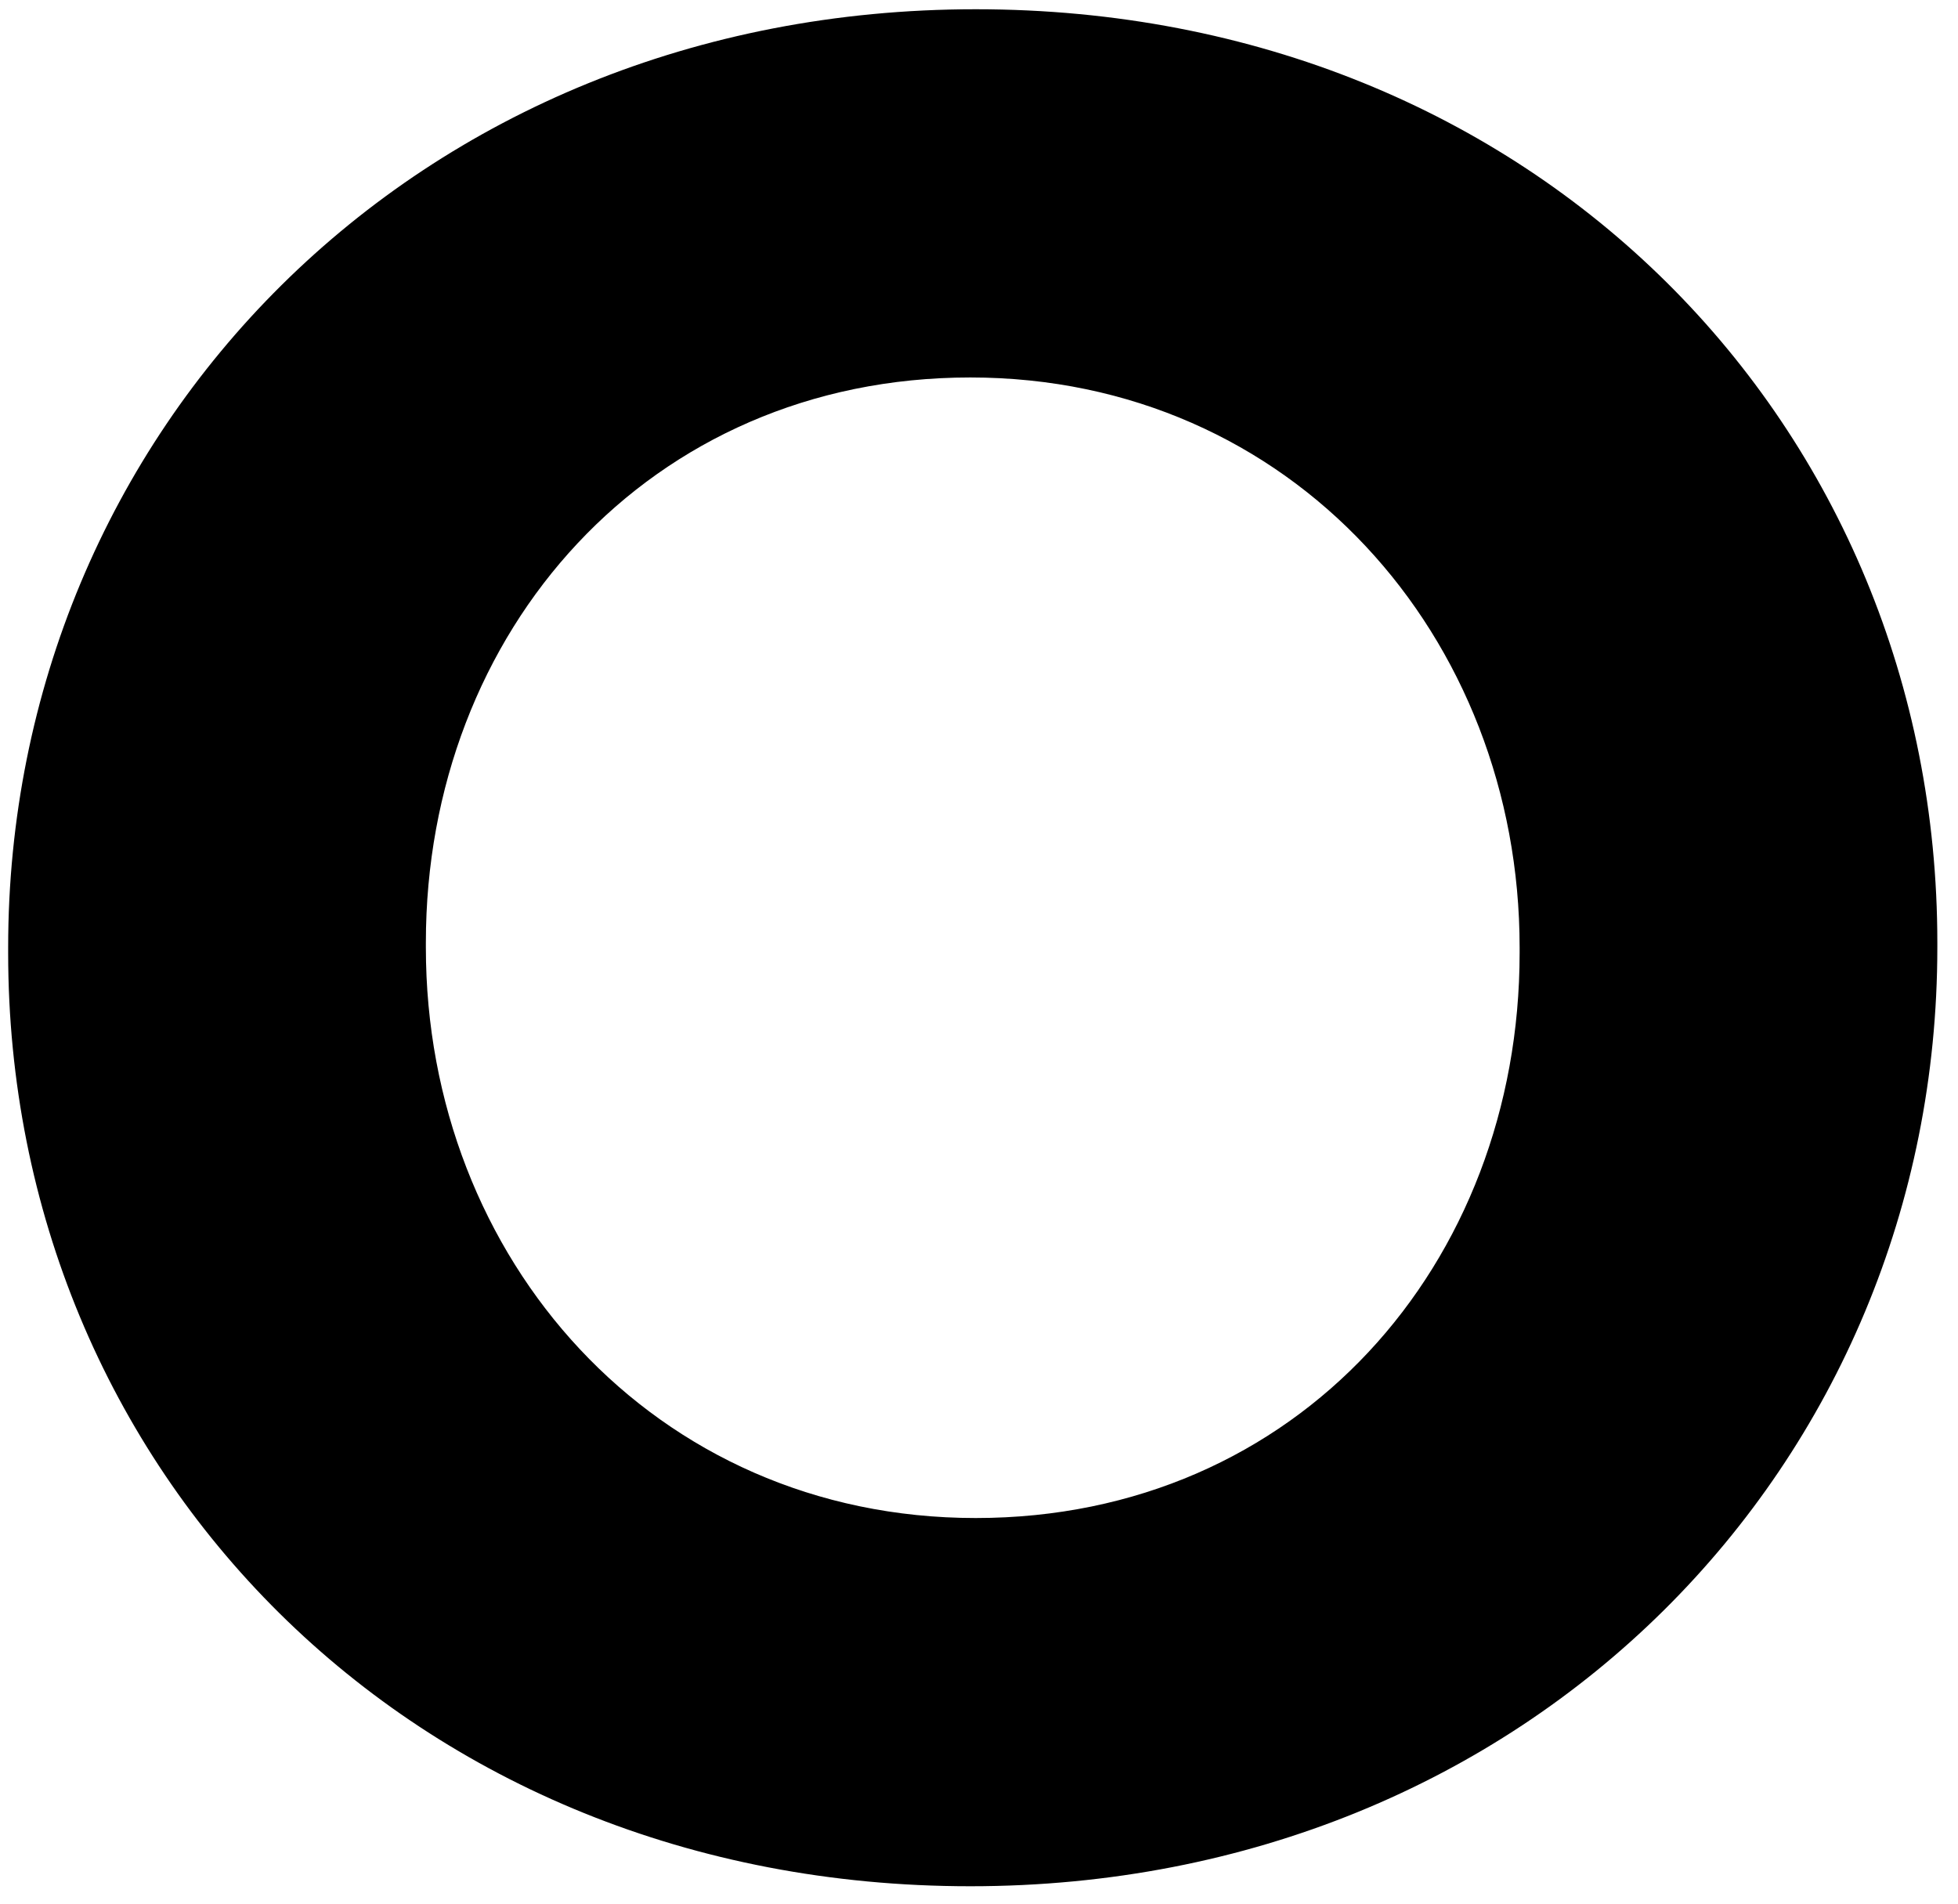
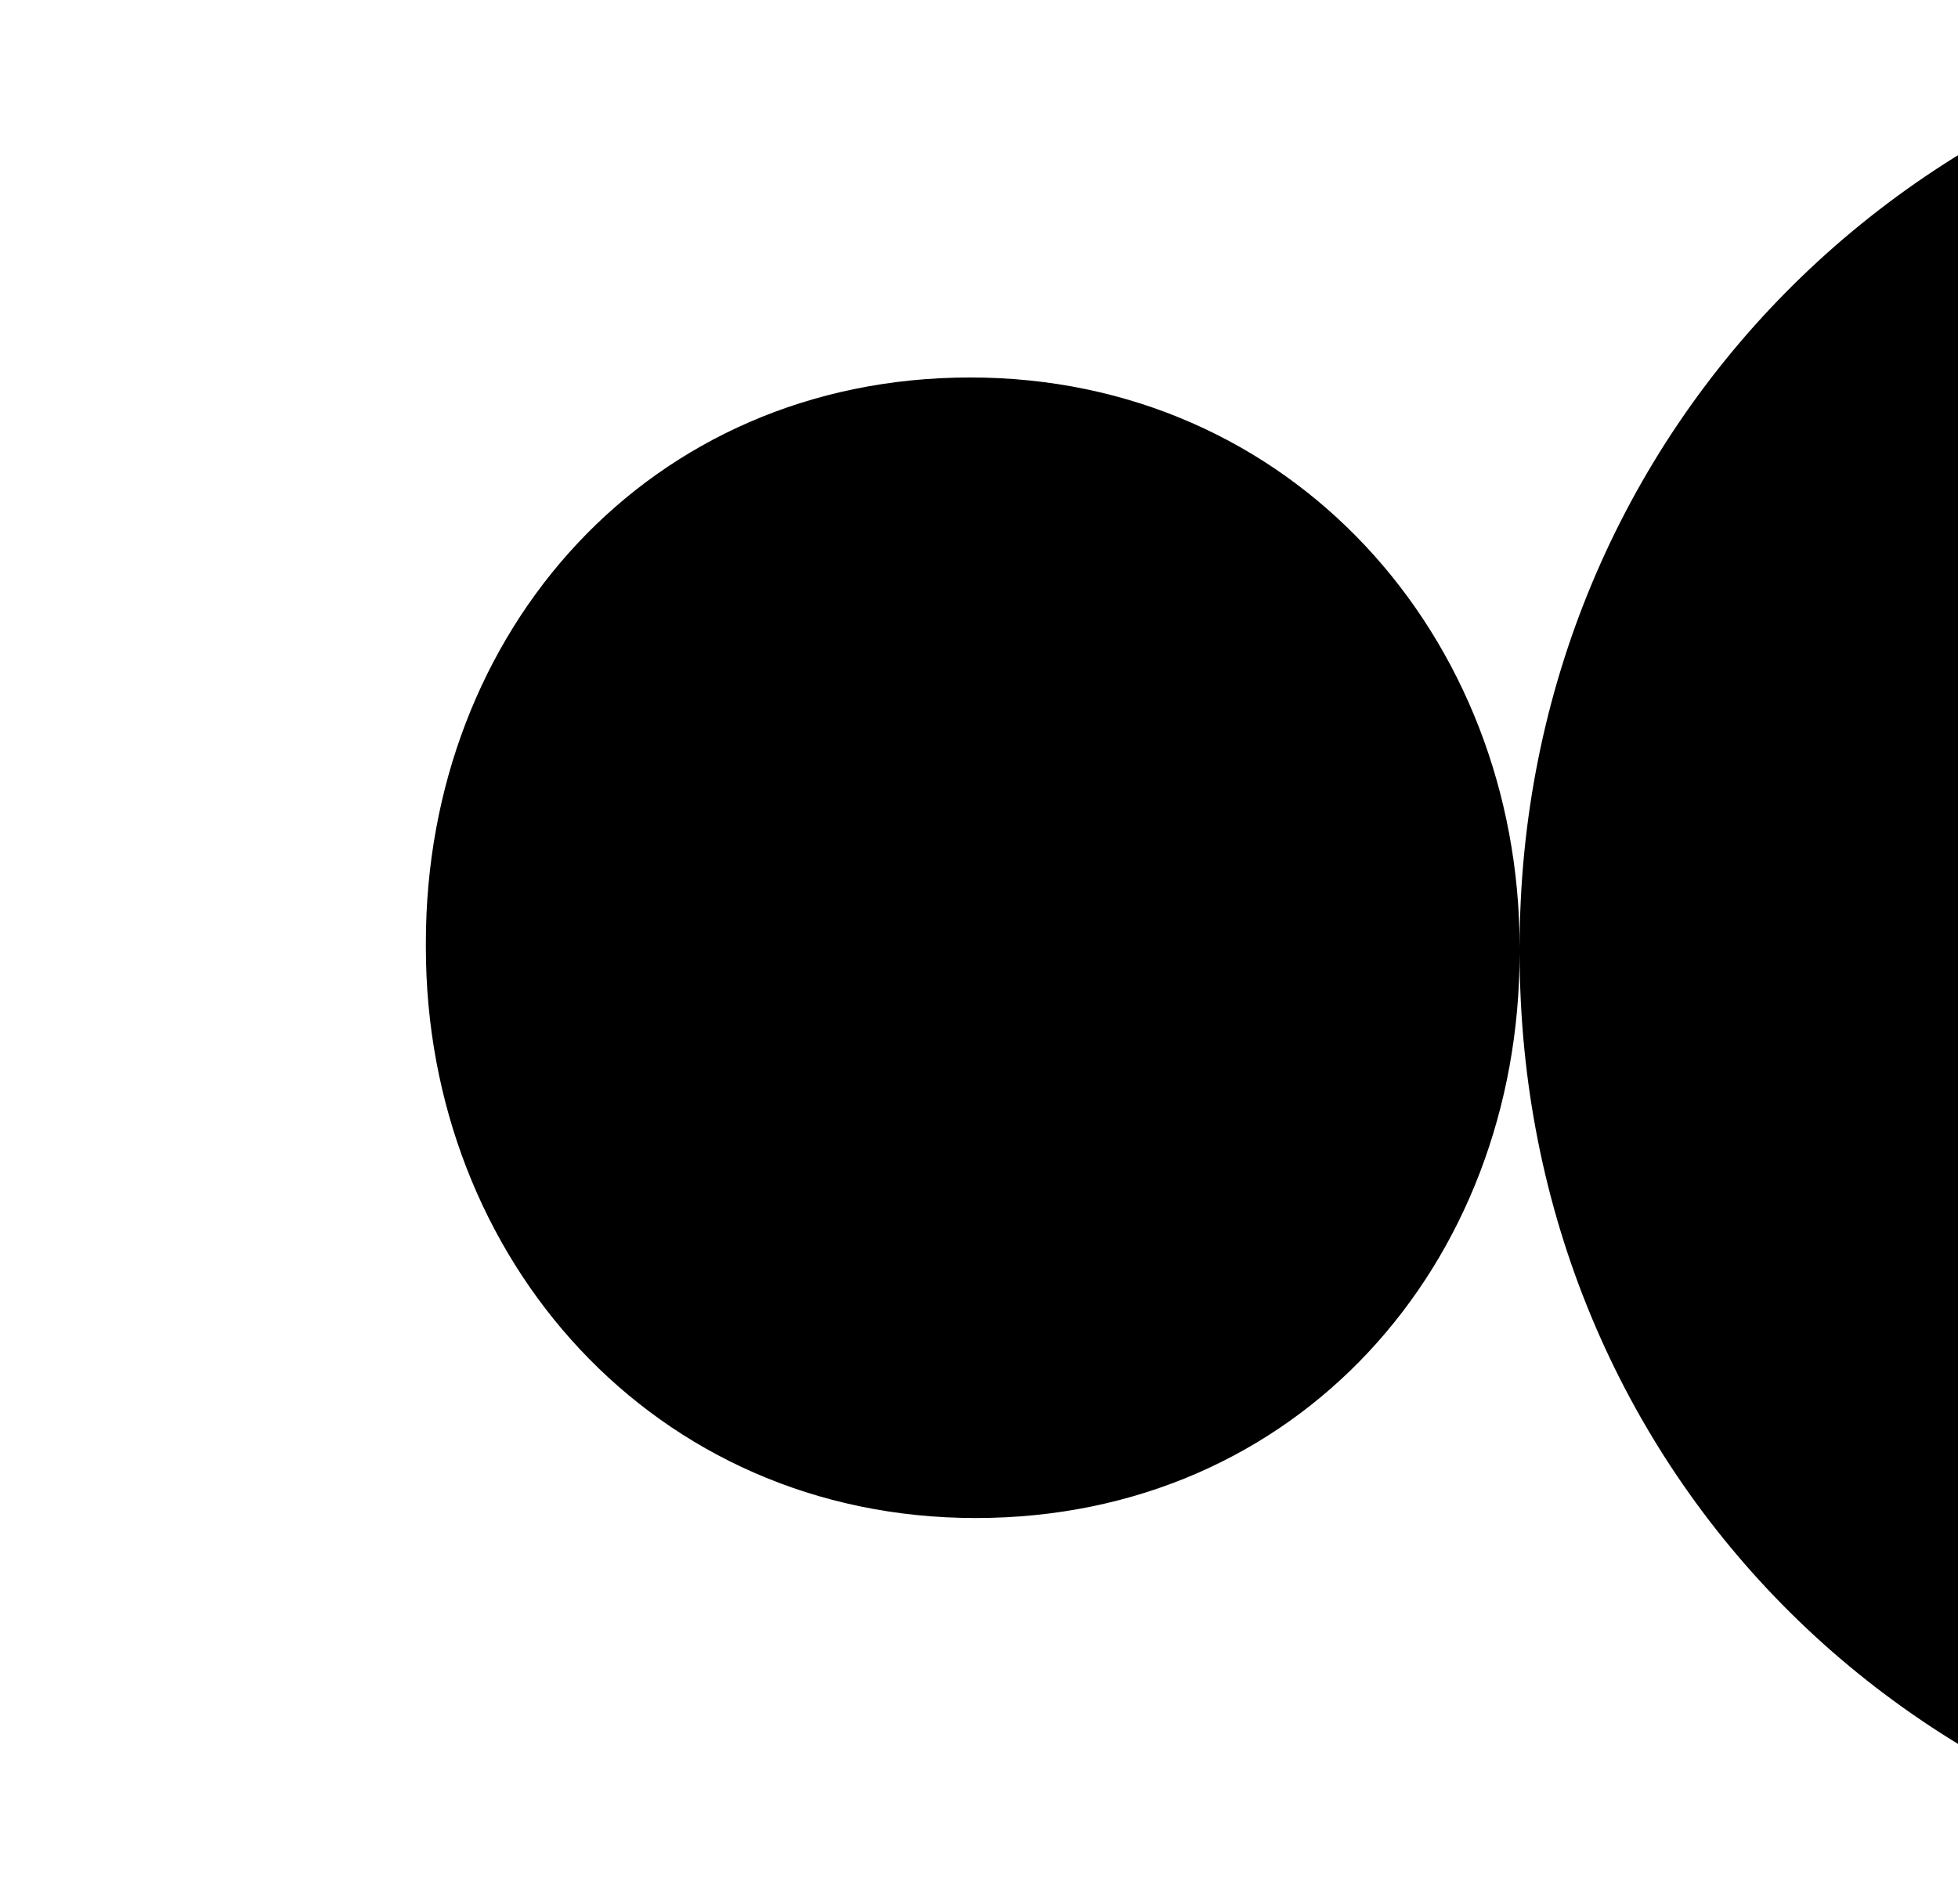
<svg xmlns="http://www.w3.org/2000/svg" id="SVGDoc685ec9da9b3ff" width="36px" height="35px" version="1.1" viewBox="0 0 36 35" aria-hidden="true">
  <defs>
    <linearGradient class="cerosgradient" data-cerosgradient="true" id="CerosGradient_id514d92602" gradientUnits="userSpaceOnUse" x1="50%" y1="100%" x2="50%" y2="0%">
      <stop offset="0%" stop-color="#d1d1d1" />
      <stop offset="100%" stop-color="#d1d1d1" />
    </linearGradient>
    <linearGradient />
  </defs>
  <g>
    <g>
-       <path d="M27.94,17.52c0,5.72 -4.08,10.39 -10,10.39c-5.92,0 -10.11,-4.77 -10.11,-10.49v-0.09c0,-5.72 4.1,-10.39 10.01,-10.39c5.91,0 10.1,4.77 10.1,10.48zM0.15,17.52c0,9.49 7.4,17.16 17.69,17.16c10.29,0 17.78,-7.77 17.78,-17.26v-0.09c0,-9.48 -7.37,-17.16 -17.68,-17.16c-10.31,0 -17.79,7.77 -17.79,17.25z" fill="#000000" fill-opacity="1" />
+       <path d="M27.94,17.52c0,5.72 -4.08,10.39 -10,10.39c-5.92,0 -10.11,-4.77 -10.11,-10.49v-0.09c0,-5.72 4.1,-10.39 10.01,-10.39c5.91,0 10.1,4.77 10.1,10.48zc0,9.49 7.4,17.16 17.69,17.16c10.29,0 17.78,-7.77 17.78,-17.26v-0.09c0,-9.48 -7.37,-17.16 -17.68,-17.16c-10.31,0 -17.79,7.77 -17.79,17.25z" fill="#000000" fill-opacity="1" />
    </g>
  </g>
</svg>